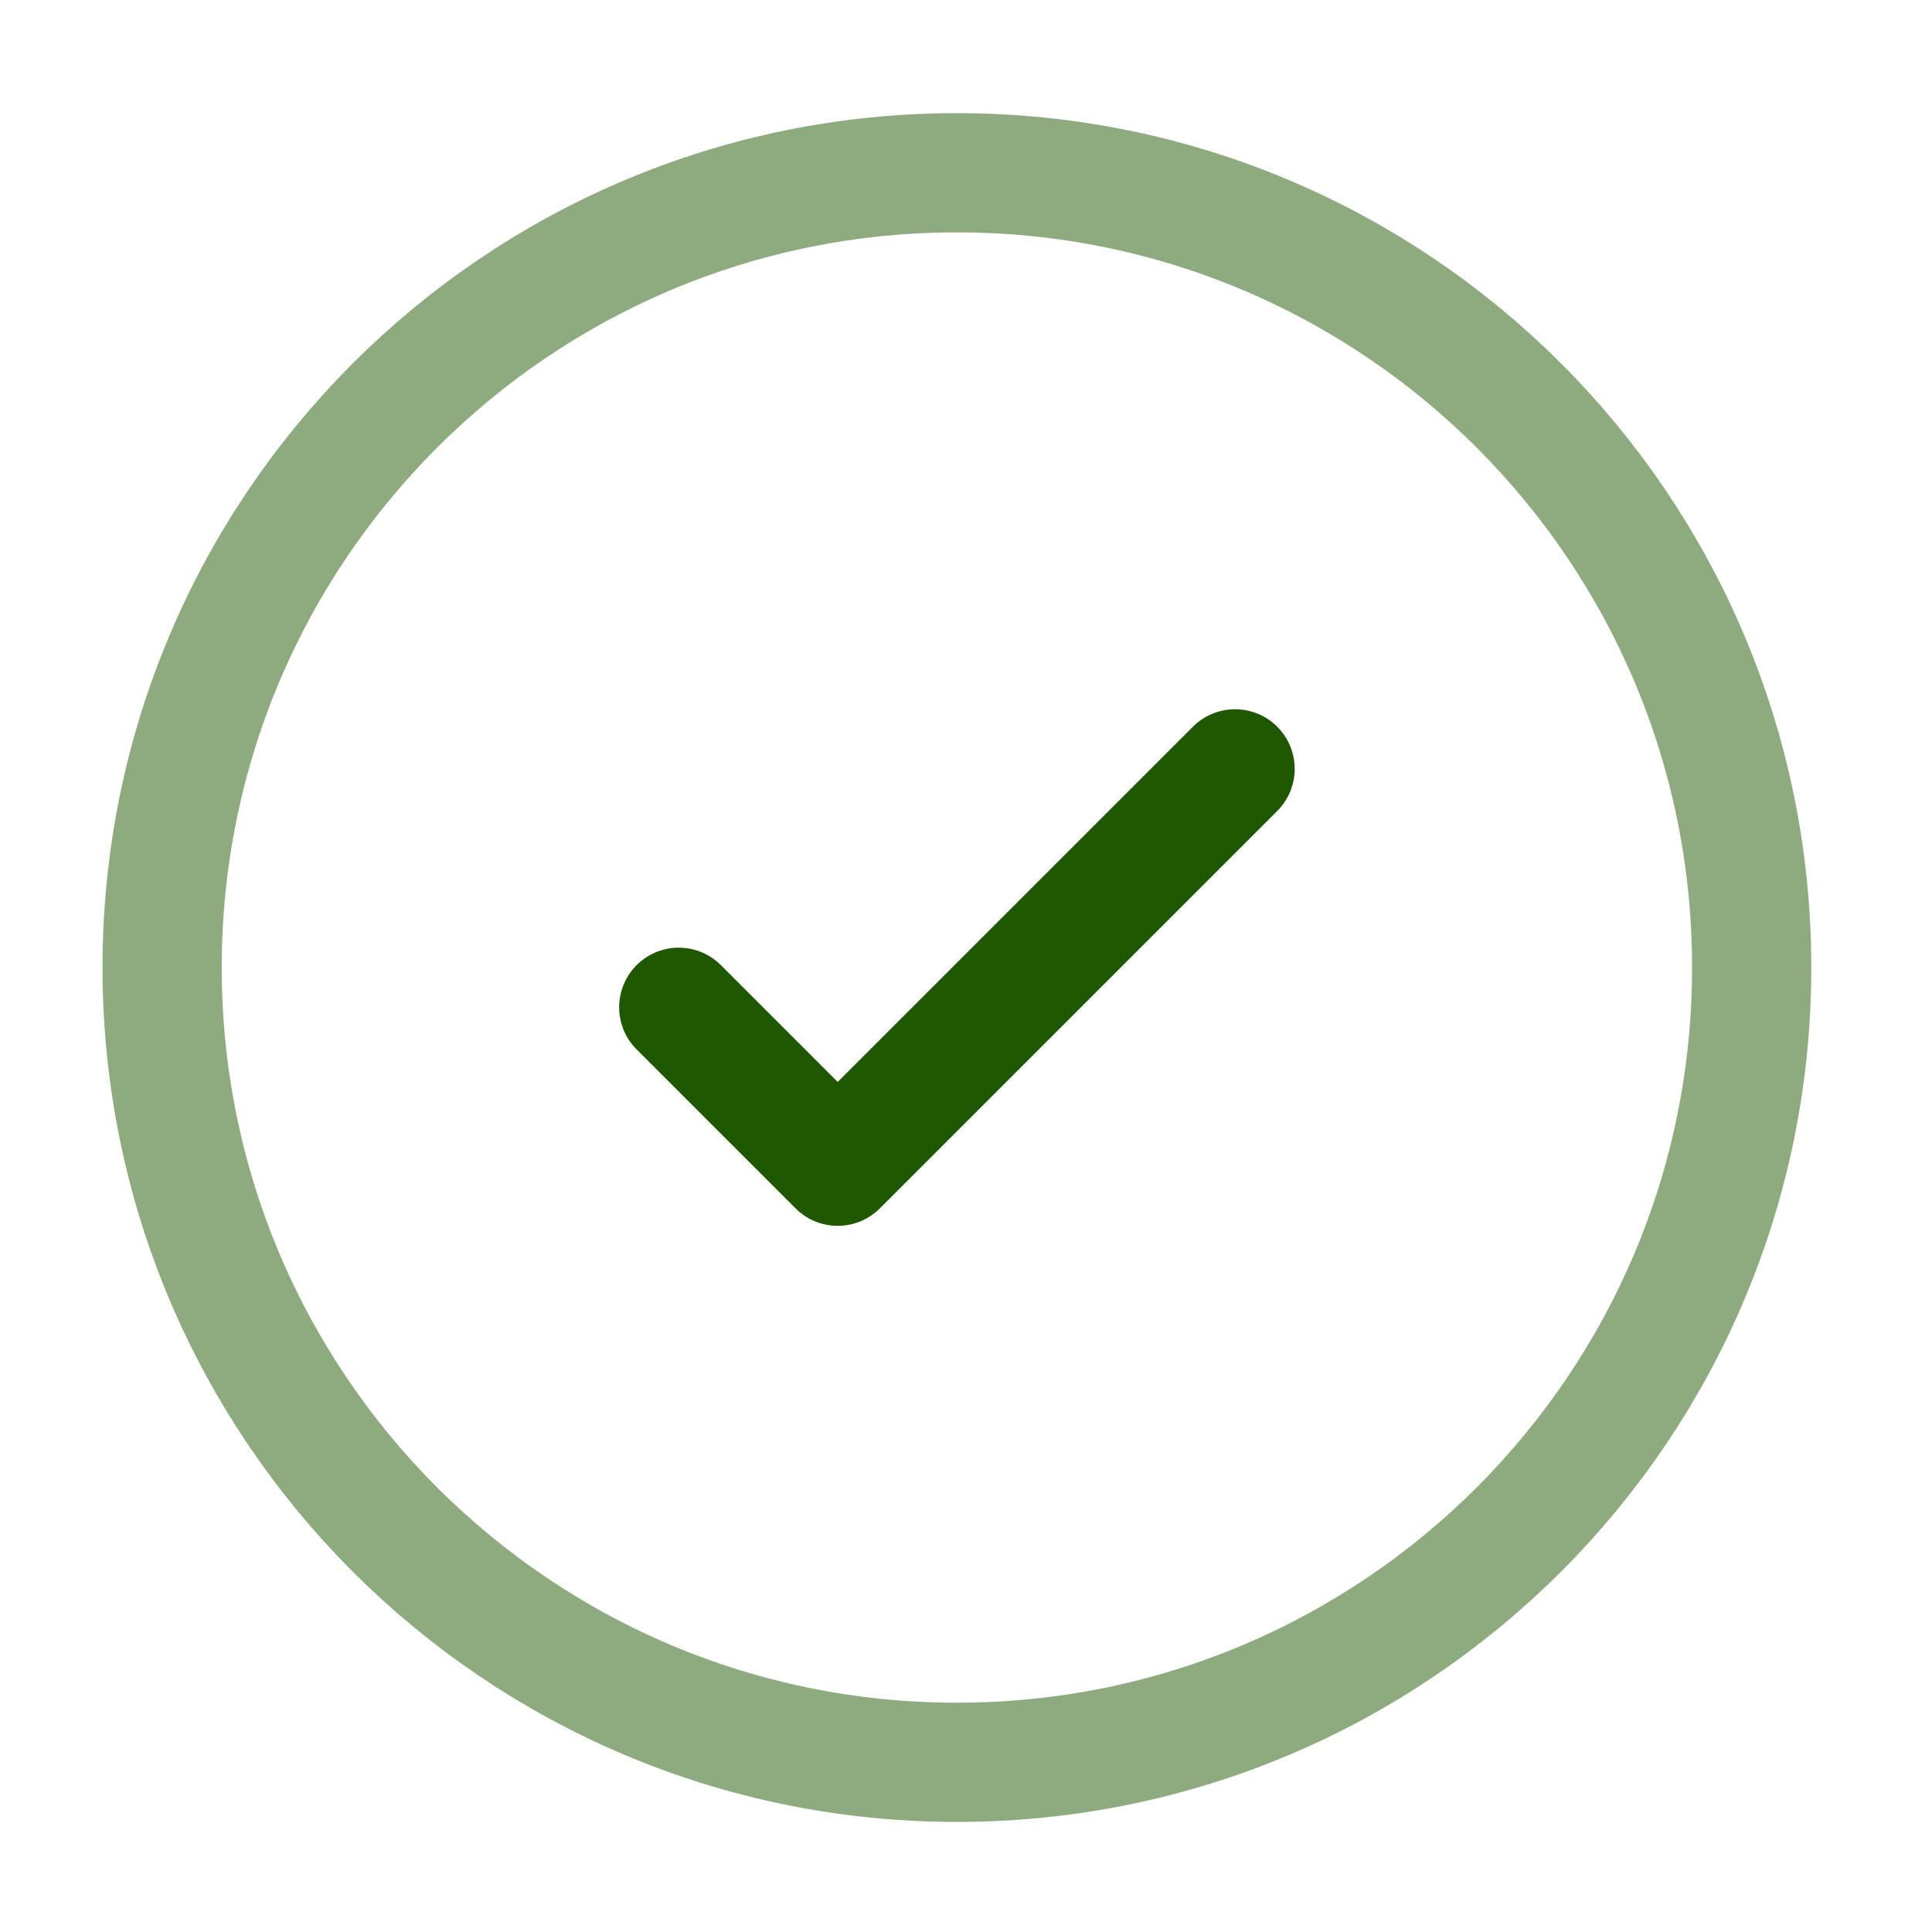
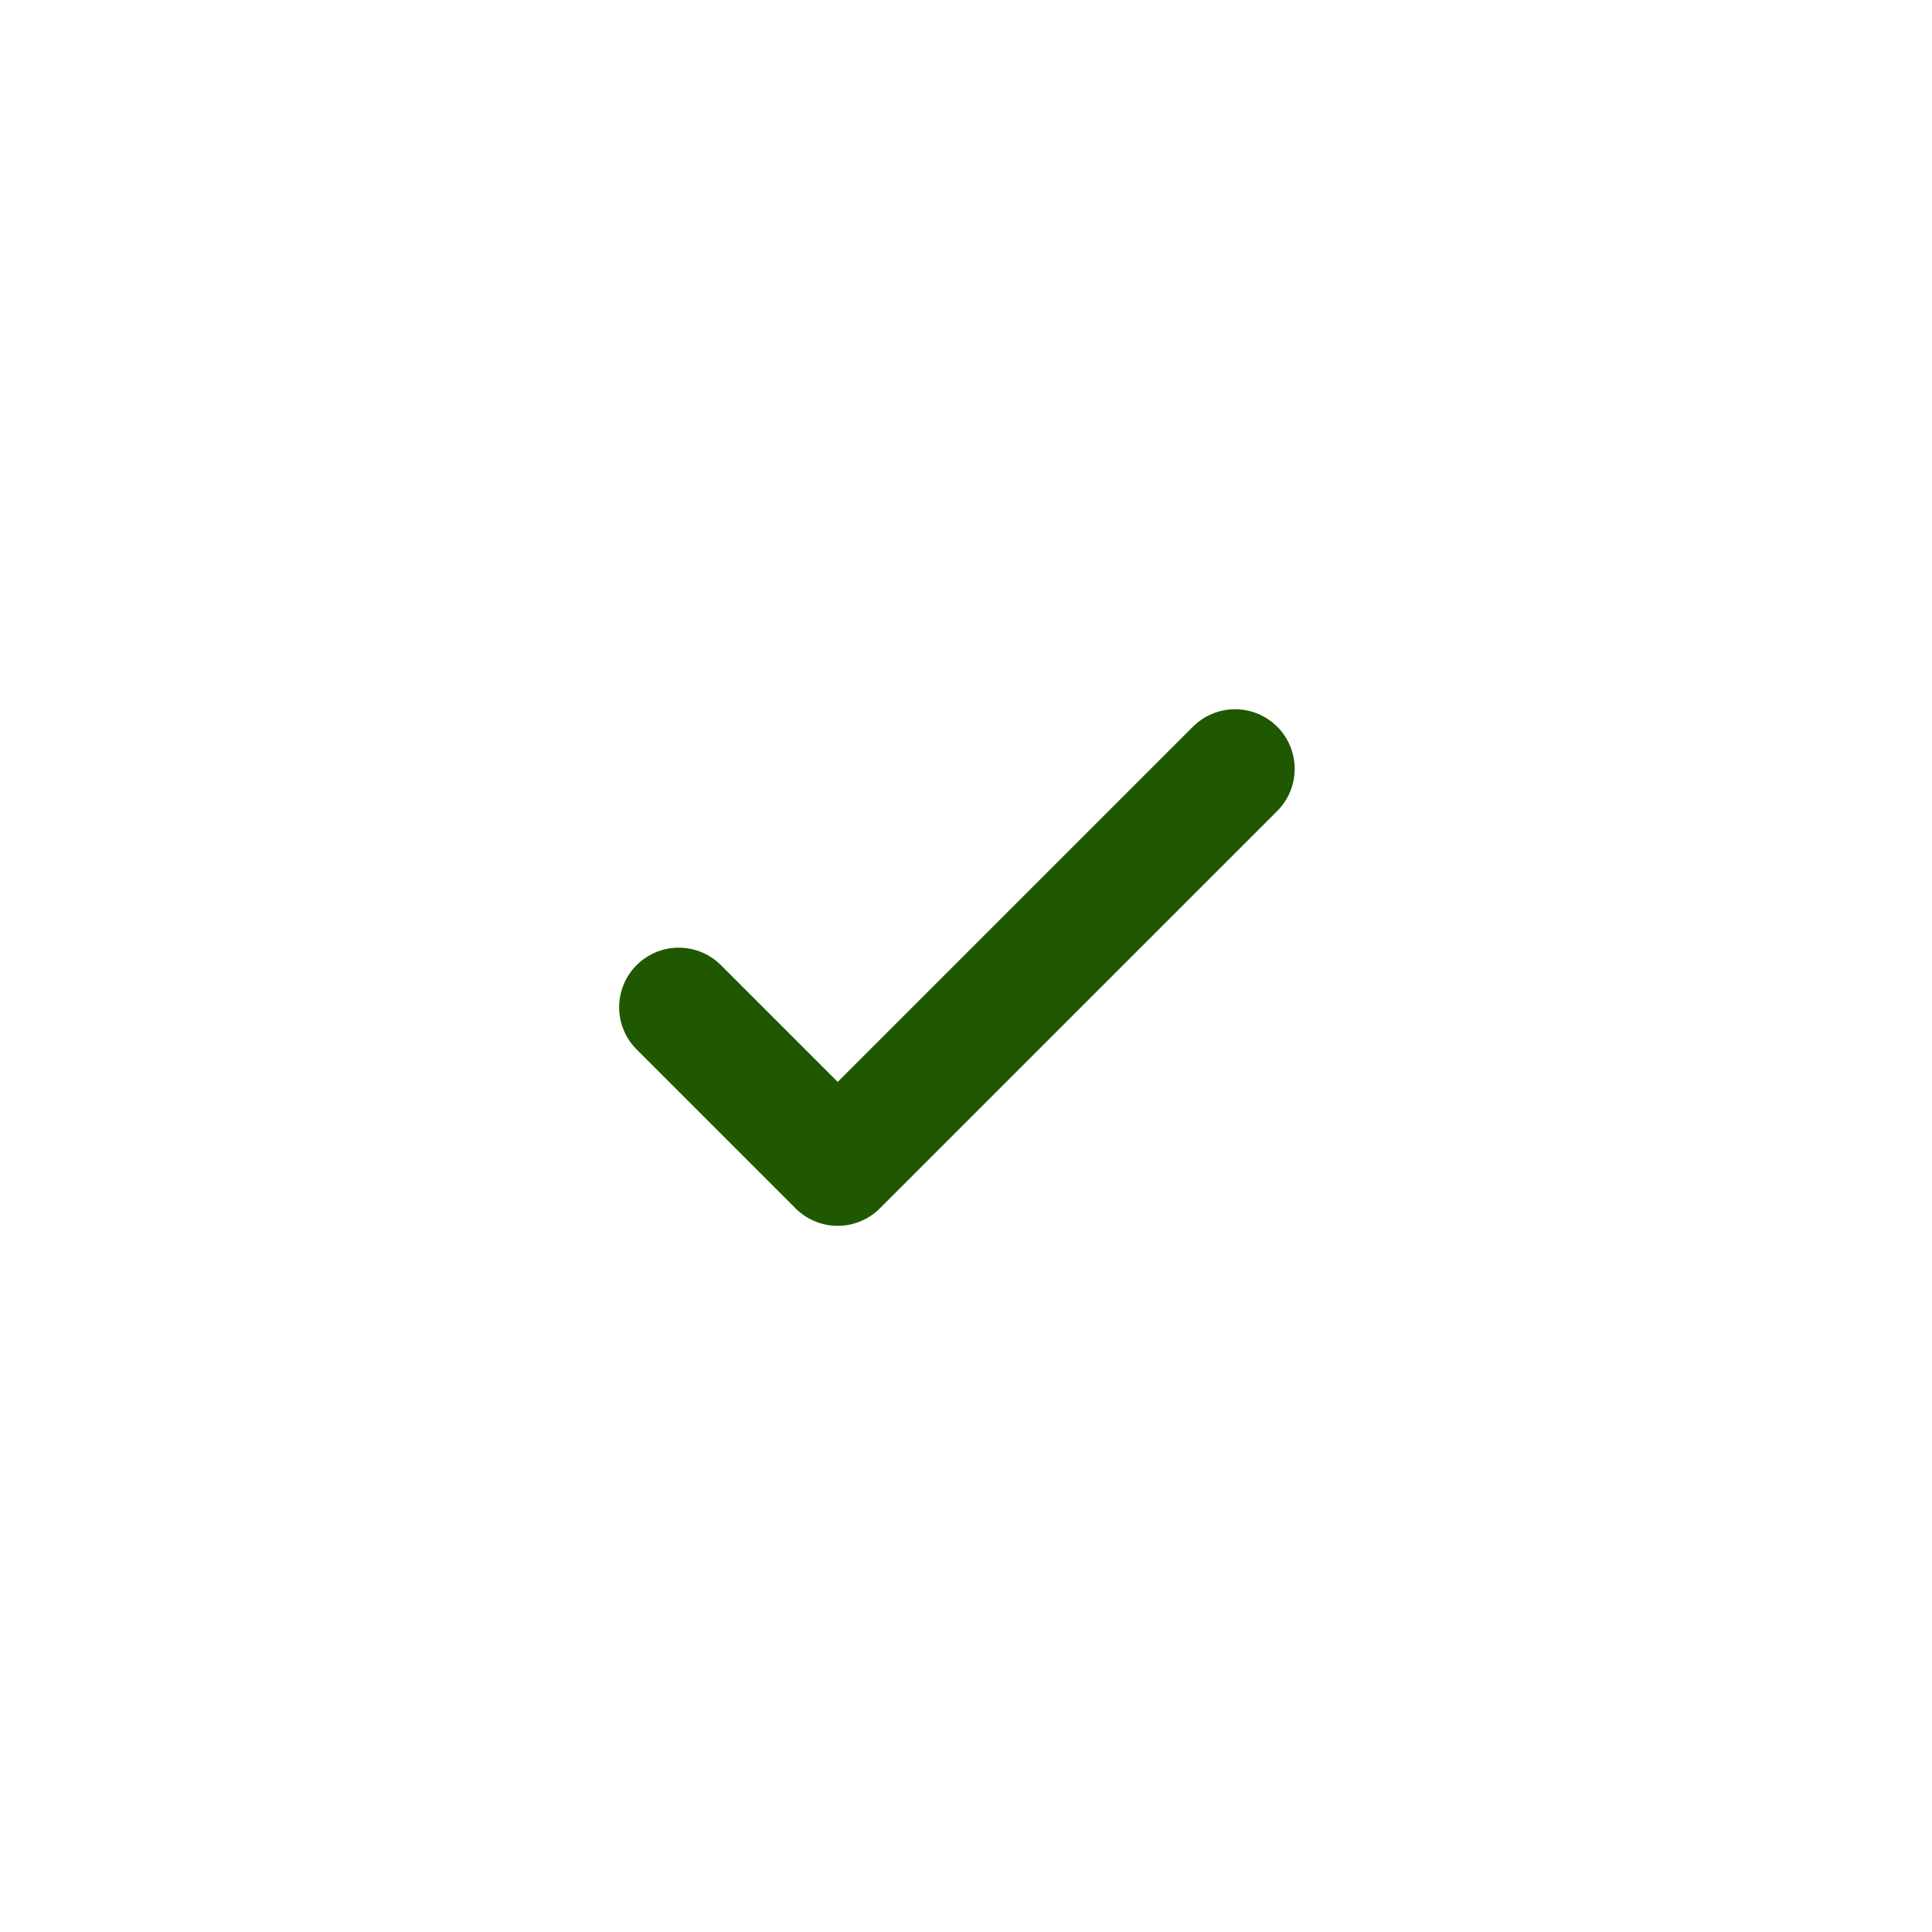
<svg xmlns="http://www.w3.org/2000/svg" width="88" height="88" viewBox="0 0 88 88" fill="none">
-   <path opacity="0.5" d="M43.585 80.271C63.579 80.271 79.787 64.063 79.787 44.07C79.787 24.076 63.579 7.869 43.585 7.869C23.592 7.869 7.384 24.076 7.384 44.07C7.384 64.063 23.592 80.271 43.585 80.271Z" stroke="#1F5801" stroke-width="5.43" />
  <path d="M30.916 45.88L38.156 53.12L56.256 35.02" stroke="#1F5801" stroke-width="5.43" stroke-linecap="round" stroke-linejoin="round" />
</svg>